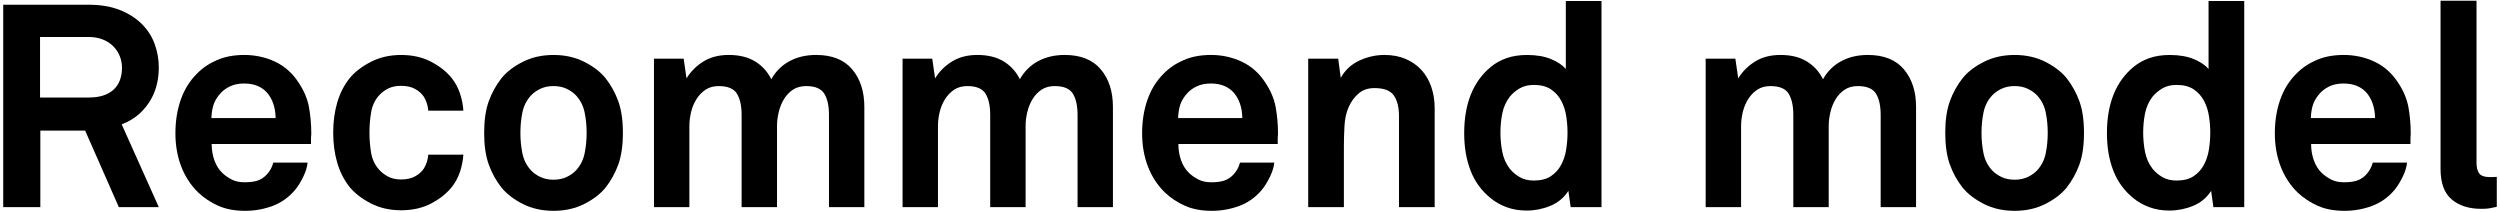
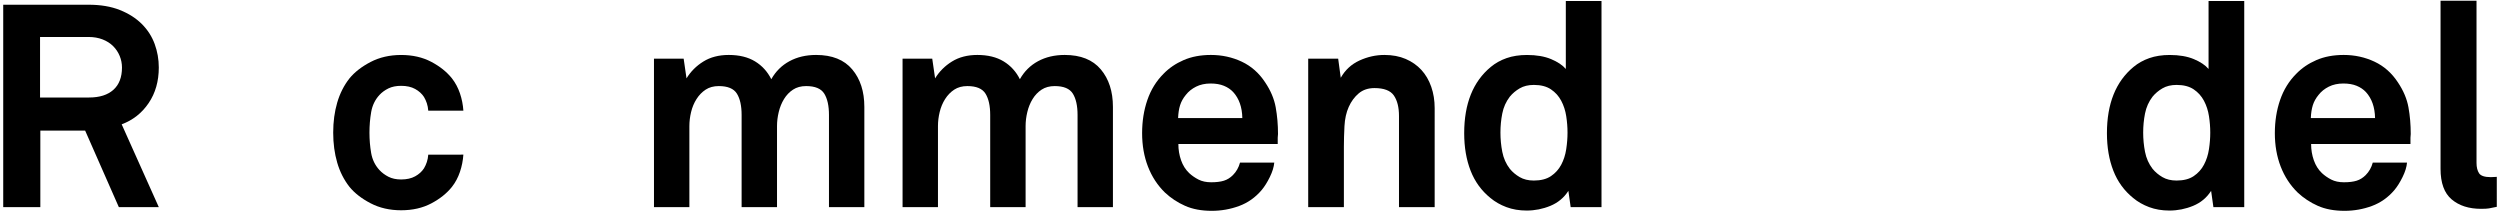
<svg xmlns="http://www.w3.org/2000/svg" version="1.1" x="0px" y="0px" viewBox="0 0 260 22" style="enable-background:new 0 0 260 22;" xml:space="preserve">
  <path d="M12.359,21.54l-3.503-7.956H4.195v7.956H0.335V0.491h8.877c1.247,0,2.331,0.183,3.251,0.549  c0.92,0.366,1.682,0.852,2.286,1.455c0.604,0.604,1.049,1.296,1.336,2.078c0.287,0.782,0.43,1.599,0.43,2.449  c0,1.425-0.352,2.657-1.054,3.696c-0.703,1.039-1.638,1.776-2.806,2.212l3.859,8.609H12.359z M12.686,7.022  c0-0.416-0.08-0.816-0.238-1.202c-0.159-0.387-0.386-0.728-0.683-1.024s-0.664-0.529-1.099-0.698  c-0.436-0.168-0.92-0.252-1.455-0.252H4.165v6.294h5.106c1.088,0,1.93-0.268,2.524-0.802C12.389,8.803,12.686,8.032,12.686,7.022z" />
-   <path d="M32.375,13.939c-0.02,0.14-0.03,0.268-0.03,0.387v0.653H22.014c0,0.594,0.094,1.157,0.282,1.691  c0.188,0.535,0.47,0.98,0.846,1.336c0.277,0.258,0.599,0.48,0.965,0.669c0.366,0.188,0.806,0.281,1.321,0.281  c0.534,0,0.975-0.054,1.321-0.163c0.346-0.108,0.658-0.302,0.935-0.579c0.356-0.356,0.604-0.791,0.742-1.306h3.562  c-0.04,0.455-0.193,0.955-0.46,1.499c-0.267,0.545-0.549,0.994-0.846,1.351c-0.653,0.772-1.435,1.326-2.345,1.663  c-0.911,0.336-1.861,0.504-2.85,0.504c-1.069,0-1.995-0.173-2.776-0.52c-0.782-0.346-1.48-0.806-2.093-1.38  c-0.772-0.752-1.361-1.652-1.767-2.702c-0.406-1.049-0.608-2.206-0.608-3.474c0-1.247,0.183-2.399,0.549-3.458  c0.366-1.059,0.925-1.965,1.677-2.717c0.574-0.594,1.271-1.069,2.093-1.425c0.821-0.356,1.766-0.535,2.835-0.535  c1.148,0,2.217,0.233,3.207,0.698c0.989,0.465,1.801,1.183,2.435,2.152c0.574,0.851,0.94,1.717,1.098,2.598  S32.375,12.97,32.375,13.939z M28.665,12.277c-0.02-1.128-0.337-2.028-0.95-2.702c-0.257-0.276-0.579-0.494-0.965-0.652  c-0.386-0.158-0.846-0.238-1.381-0.238c-0.574,0-1.079,0.109-1.514,0.327s-0.792,0.505-1.068,0.86  c-0.278,0.337-0.475,0.693-0.594,1.069c-0.119,0.376-0.188,0.821-0.208,1.336H28.665z" />
  <path d="M48.191,16.077c-0.04,0.614-0.159,1.213-0.356,1.797s-0.475,1.104-0.831,1.559c-0.535,0.673-1.252,1.247-2.153,1.722  c-0.9,0.475-1.944,0.713-3.132,0.713s-2.247-0.243-3.177-0.728c-0.931-0.485-1.663-1.054-2.197-1.707  c-0.574-0.732-1-1.574-1.276-2.523c-0.277-0.95-0.416-1.989-0.416-3.118c0-1.128,0.138-2.167,0.416-3.117  c0.277-0.95,0.702-1.791,1.276-2.523c0.535-0.653,1.267-1.222,2.197-1.707c0.93-0.484,1.989-0.728,3.177-0.728  s2.231,0.238,3.132,0.713c0.901,0.475,1.618,1.049,2.153,1.722c0.356,0.456,0.633,0.976,0.831,1.559  c0.198,0.584,0.316,1.184,0.356,1.797h-3.652c-0.02-0.277-0.069-0.535-0.148-0.772s-0.178-0.455-0.297-0.653  c-0.218-0.336-0.524-0.613-0.92-0.831s-0.881-0.326-1.455-0.326c-0.515,0-0.955,0.089-1.321,0.267  c-0.366,0.179-0.678,0.406-0.935,0.683c-0.456,0.495-0.742,1.089-0.861,1.782c-0.119,0.692-0.178,1.405-0.178,2.137  c0,0.733,0.059,1.44,0.178,2.123c0.119,0.683,0.406,1.272,0.861,1.767c0.257,0.277,0.569,0.51,0.935,0.697  c0.366,0.188,0.806,0.282,1.321,0.282c0.574,0,1.059-0.108,1.455-0.326s0.703-0.494,0.92-0.831c0.119-0.198,0.218-0.416,0.297-0.653  s0.128-0.495,0.148-0.772H48.191z" />
-   <path d="M64.781,13.821c0,1.307-0.159,2.4-0.475,3.28c-0.317,0.881-0.762,1.688-1.336,2.42c-0.535,0.653-1.272,1.217-2.212,1.692  c-0.94,0.475-2.004,0.712-3.191,0.712s-2.252-0.237-3.191-0.712c-0.94-0.476-1.678-1.039-2.212-1.692  c-0.574-0.732-1.02-1.539-1.336-2.42c-0.317-0.88-0.475-1.974-0.475-3.28s0.158-2.399,0.475-3.28  c0.316-0.881,0.762-1.688,1.336-2.42c0.534-0.653,1.271-1.218,2.212-1.692c0.939-0.475,2.004-0.713,3.191-0.713  s2.251,0.238,3.191,0.713c0.94,0.475,1.677,1.039,2.212,1.692c0.574,0.732,1.019,1.539,1.336,2.42  C64.622,11.421,64.781,12.514,64.781,13.821z M61.01,13.821c0-0.732-0.07-1.44-0.208-2.123c-0.139-0.683-0.436-1.271-0.891-1.767  c-0.257-0.276-0.584-0.509-0.979-0.697c-0.396-0.188-0.852-0.282-1.366-0.282c-0.515,0-0.97,0.094-1.366,0.282  c-0.396,0.188-0.723,0.421-0.98,0.697c-0.456,0.495-0.752,1.084-0.891,1.767c-0.139,0.683-0.208,1.391-0.208,2.123  s0.069,1.439,0.208,2.123c0.138,0.683,0.435,1.271,0.891,1.766c0.257,0.278,0.584,0.511,0.98,0.698  c0.396,0.188,0.851,0.282,1.366,0.282c0.514,0,0.969-0.094,1.366-0.282c0.396-0.188,0.722-0.42,0.979-0.698  c0.455-0.494,0.752-1.083,0.891-1.766C60.94,15.26,61.01,14.553,61.01,13.821z" />
  <path d="M86.213,21.54v-9.589c0-0.95-0.164-1.688-0.49-2.212c-0.327-0.524-0.956-0.787-1.885-0.787c-0.535,0-0.99,0.124-1.366,0.371  c-0.376,0.248-0.688,0.574-0.936,0.979c-0.248,0.406-0.43,0.856-0.549,1.352c-0.119,0.494-0.178,0.979-0.178,1.454v8.432h-3.682  v-9.589c0-0.95-0.163-1.688-0.49-2.212s-0.955-0.787-1.885-0.787c-0.535,0-0.99,0.124-1.366,0.371  c-0.376,0.248-0.693,0.574-0.95,0.979c-0.257,0.406-0.445,0.856-0.564,1.352c-0.119,0.494-0.178,0.979-0.178,1.454v8.432h-3.681  V6.102h3.087l0.297,2.048c0.435-0.712,1.019-1.296,1.752-1.751c0.732-0.455,1.613-0.684,2.642-0.684  c1.088,0,1.999,0.223,2.731,0.668c0.732,0.445,1.296,1.064,1.692,1.855c0.455-0.811,1.083-1.435,1.885-1.87  c0.801-0.435,1.727-0.653,2.776-0.653c1.663,0,2.914,0.5,3.755,1.5c0.841,0.999,1.262,2.301,1.262,3.903V21.54H86.213z" />
  <path d="M112.066,21.54v-9.589c0-0.95-0.164-1.688-0.49-2.212c-0.327-0.524-0.956-0.787-1.885-0.787  c-0.535,0-0.99,0.124-1.366,0.371c-0.376,0.248-0.688,0.574-0.936,0.979c-0.248,0.406-0.43,0.856-0.549,1.352  c-0.119,0.494-0.178,0.979-0.178,1.454v8.432h-3.682v-9.589c0-0.95-0.163-1.688-0.49-2.212s-0.955-0.787-1.885-0.787  c-0.535,0-0.99,0.124-1.366,0.371c-0.376,0.248-0.693,0.574-0.95,0.979c-0.257,0.406-0.445,0.856-0.564,1.352  c-0.119,0.494-0.178,0.979-0.178,1.454v8.432h-3.681V6.102h3.087l0.297,2.048c0.435-0.712,1.019-1.296,1.752-1.751  c0.732-0.455,1.613-0.684,2.642-0.684c1.088,0,1.999,0.223,2.731,0.668c0.732,0.445,1.296,1.064,1.692,1.855  c0.455-0.811,1.083-1.435,1.885-1.87c0.801-0.435,1.727-0.653,2.776-0.653c1.663,0,2.914,0.5,3.755,1.5  c0.841,0.999,1.262,2.301,1.262,3.903V21.54H112.066z" />
  <path d="M132.913,13.939c-0.02,0.14-0.03,0.268-0.03,0.387v0.653h-10.332c0,0.594,0.094,1.157,0.282,1.691  c0.188,0.535,0.47,0.98,0.846,1.336c0.277,0.258,0.599,0.48,0.965,0.669c0.366,0.188,0.806,0.281,1.321,0.281  c0.534,0,0.975-0.054,1.321-0.163c0.346-0.108,0.658-0.302,0.935-0.579c0.356-0.356,0.604-0.791,0.742-1.306h3.562  c-0.04,0.455-0.193,0.955-0.46,1.499c-0.267,0.545-0.549,0.994-0.846,1.351c-0.653,0.772-1.435,1.326-2.345,1.663  c-0.911,0.336-1.861,0.504-2.85,0.504c-1.069,0-1.995-0.173-2.776-0.52c-0.782-0.346-1.48-0.806-2.093-1.38  c-0.772-0.752-1.361-1.652-1.767-2.702c-0.406-1.049-0.608-2.206-0.608-3.474c0-1.247,0.183-2.399,0.549-3.458  c0.366-1.059,0.925-1.965,1.677-2.717c0.574-0.594,1.271-1.069,2.093-1.425c0.821-0.356,1.766-0.535,2.835-0.535  c1.148,0,2.217,0.233,3.207,0.698c0.989,0.465,1.801,1.183,2.435,2.152c0.574,0.851,0.94,1.717,1.098,2.598  S132.913,12.97,132.913,13.939z M129.202,12.277c-0.02-1.128-0.337-2.028-0.95-2.702c-0.257-0.276-0.579-0.494-0.965-0.652  c-0.386-0.158-0.846-0.238-1.381-0.238c-0.574,0-1.079,0.109-1.514,0.327s-0.792,0.505-1.068,0.86  c-0.278,0.337-0.475,0.693-0.594,1.069c-0.119,0.376-0.188,0.821-0.208,1.336H129.202z" />
  <path d="M145.495,21.54v-9.471c0-0.91-0.178-1.622-0.534-2.138c-0.356-0.515-1.029-0.771-2.02-0.771  c-0.652,0-1.197,0.183-1.633,0.549c-0.436,0.367-0.782,0.837-1.039,1.41c-0.257,0.574-0.405,1.242-0.445,2.004  c-0.04,0.763-0.06,1.47-0.06,2.123v6.294h-3.711V6.102h3.117l0.268,1.988c0.455-0.811,1.104-1.41,1.944-1.796  c0.842-0.386,1.707-0.579,2.598-0.579c0.832,0,1.569,0.139,2.212,0.416c0.644,0.277,1.188,0.658,1.633,1.143  c0.445,0.485,0.787,1.069,1.024,1.752c0.238,0.683,0.356,1.421,0.356,2.212V21.54H145.495z" />
  <path d="M163.349,21.54l-0.238-1.692c-0.455,0.713-1.079,1.232-1.87,1.559c-0.792,0.327-1.613,0.49-2.464,0.49  c-0.772,0-1.475-0.119-2.108-0.356s-1.188-0.554-1.662-0.95c-0.931-0.752-1.618-1.696-2.063-2.835  c-0.445-1.138-0.668-2.439-0.668-3.904c0-3.067,0.92-5.363,2.761-6.888c0.476-0.396,1.024-0.702,1.647-0.92  c0.624-0.218,1.331-0.327,2.123-0.327c0.989,0,1.826,0.145,2.509,0.431c0.683,0.287,1.192,0.629,1.529,1.024V0.104h3.711V21.54  H163.349z M163.022,13.791c0-0.554-0.044-1.123-0.134-1.707c-0.089-0.583-0.262-1.117-0.52-1.603  c-0.257-0.485-0.613-0.881-1.068-1.188c-0.456-0.307-1.05-0.461-1.781-0.461c-0.574,0-1.064,0.119-1.47,0.356  c-0.406,0.237-0.747,0.525-1.024,0.861c-0.396,0.515-0.658,1.099-0.787,1.752c-0.129,0.652-0.192,1.316-0.192,1.988  c0,0.674,0.063,1.342,0.192,2.005s0.391,1.252,0.787,1.766c0.277,0.337,0.618,0.624,1.024,0.861c0.405,0.237,0.896,0.356,1.47,0.356  c0.731,0,1.325-0.153,1.781-0.46c0.455-0.307,0.812-0.702,1.068-1.188c0.258-0.485,0.431-1.024,0.52-1.618  C162.978,14.919,163.022,14.345,163.022,13.791z" />
-   <path d="M195.59,21.54v-9.589c0-0.95-0.163-1.688-0.489-2.212c-0.327-0.524-0.955-0.787-1.886-0.787  c-0.534,0-0.989,0.124-1.365,0.371c-0.376,0.248-0.688,0.574-0.936,0.979c-0.248,0.406-0.431,0.856-0.549,1.352  c-0.119,0.494-0.179,0.979-0.179,1.454v8.432h-3.681v-9.589c0-0.95-0.164-1.688-0.49-2.212s-0.955-0.787-1.886-0.787  c-0.534,0-0.989,0.124-1.365,0.371c-0.376,0.248-0.693,0.574-0.95,0.979c-0.258,0.406-0.445,0.856-0.564,1.352  c-0.118,0.494-0.178,0.979-0.178,1.454v8.432h-3.682V6.102h3.088l0.297,2.048c0.436-0.712,1.02-1.296,1.752-1.751  c0.731-0.455,1.612-0.684,2.642-0.684c1.089,0,1.999,0.223,2.731,0.668s1.297,1.064,1.692,1.855c0.455-0.811,1.084-1.435,1.886-1.87  c0.802-0.435,1.727-0.653,2.775-0.653c1.663,0,2.914,0.5,3.756,1.5c0.841,0.999,1.262,2.301,1.262,3.903V21.54H195.59z" />
-   <path d="M216.735,13.821c0,1.307-0.159,2.4-0.475,3.28c-0.317,0.881-0.763,1.688-1.337,2.42c-0.534,0.653-1.271,1.217-2.211,1.692  c-0.94,0.475-2.005,0.712-3.192,0.712s-2.251-0.237-3.191-0.712c-0.94-0.476-1.677-1.039-2.212-1.692  c-0.574-0.732-1.02-1.539-1.336-2.42c-0.316-0.88-0.475-1.974-0.475-3.28s0.158-2.399,0.475-3.28s0.762-1.688,1.336-2.42  c0.535-0.653,1.271-1.218,2.212-1.692s2.004-0.713,3.191-0.713s2.252,0.238,3.192,0.713c0.939,0.475,1.677,1.039,2.211,1.692  c0.574,0.732,1.02,1.539,1.337,2.42C216.576,11.421,216.735,12.514,216.735,13.821z M212.964,13.821c0-0.732-0.069-1.44-0.208-2.123  s-0.436-1.271-0.891-1.767c-0.258-0.276-0.584-0.509-0.979-0.697c-0.396-0.188-0.852-0.282-1.366-0.282s-0.97,0.094-1.365,0.282  c-0.396,0.188-0.723,0.421-0.979,0.697c-0.456,0.495-0.753,1.084-0.891,1.767c-0.139,0.683-0.208,1.391-0.208,2.123  s0.069,1.439,0.208,2.123c0.138,0.683,0.435,1.271,0.891,1.766c0.257,0.278,0.583,0.511,0.979,0.698  c0.396,0.188,0.851,0.282,1.365,0.282s0.97-0.094,1.366-0.282c0.396-0.188,0.722-0.42,0.979-0.698  c0.455-0.494,0.752-1.083,0.891-1.766C212.895,15.26,212.964,14.553,212.964,13.821z" />
  <path d="M230.194,21.54l-0.238-1.692c-0.455,0.713-1.079,1.232-1.87,1.559c-0.792,0.327-1.613,0.49-2.464,0.49  c-0.772,0-1.475-0.119-2.108-0.356s-1.188-0.554-1.662-0.95c-0.931-0.752-1.618-1.696-2.063-2.835  c-0.445-1.138-0.668-2.439-0.668-3.904c0-3.067,0.92-5.363,2.761-6.888c0.476-0.396,1.024-0.702,1.647-0.92  c0.624-0.218,1.331-0.327,2.123-0.327c0.989,0,1.826,0.145,2.509,0.431c0.683,0.287,1.192,0.629,1.529,1.024V0.104h3.711V21.54  H230.194z M229.867,13.791c0-0.554-0.044-1.123-0.134-1.707c-0.089-0.583-0.262-1.117-0.52-1.603  c-0.257-0.485-0.613-0.881-1.068-1.188c-0.456-0.307-1.05-0.461-1.781-0.461c-0.574,0-1.064,0.119-1.47,0.356  c-0.406,0.237-0.747,0.525-1.024,0.861c-0.396,0.515-0.658,1.099-0.787,1.752c-0.129,0.652-0.192,1.316-0.192,1.988  c0,0.674,0.063,1.342,0.192,2.005s0.391,1.252,0.787,1.766c0.277,0.337,0.618,0.624,1.024,0.861c0.405,0.237,0.896,0.356,1.47,0.356  c0.731,0,1.325-0.153,1.781-0.46c0.455-0.307,0.812-0.702,1.068-1.188c0.258-0.485,0.431-1.024,0.52-1.618  C229.823,14.919,229.867,14.345,229.867,13.791z" />
  <path d="M250.717,13.939c-0.02,0.14-0.029,0.268-0.029,0.387v0.653h-10.332c0,0.594,0.094,1.157,0.282,1.691  c0.188,0.535,0.47,0.98,0.846,1.336c0.277,0.258,0.599,0.48,0.965,0.669c0.366,0.188,0.807,0.281,1.321,0.281  c0.534,0,0.975-0.054,1.321-0.163c0.346-0.108,0.657-0.302,0.936-0.579c0.355-0.356,0.604-0.791,0.742-1.306h3.562  c-0.04,0.455-0.193,0.955-0.461,1.499c-0.267,0.545-0.549,0.994-0.846,1.351c-0.653,0.772-1.436,1.326-2.346,1.663  c-0.91,0.336-1.86,0.504-2.85,0.504c-1.069,0-1.994-0.173-2.776-0.52c-0.782-0.346-1.479-0.806-2.093-1.38  c-0.771-0.752-1.361-1.652-1.767-2.702c-0.406-1.049-0.608-2.206-0.608-3.474c0-1.247,0.183-2.399,0.549-3.458  s0.925-1.965,1.678-2.717c0.574-0.594,1.271-1.069,2.093-1.425c0.821-0.356,1.767-0.535,2.836-0.535  c1.147,0,2.216,0.233,3.206,0.698c0.989,0.465,1.801,1.183,2.435,2.152c0.573,0.851,0.939,1.717,1.099,2.598  C250.638,12.044,250.717,12.97,250.717,13.939z M247.006,12.277c-0.021-1.128-0.337-2.028-0.95-2.702  c-0.258-0.276-0.579-0.494-0.965-0.652s-0.847-0.238-1.381-0.238c-0.574,0-1.079,0.109-1.514,0.327  c-0.436,0.218-0.792,0.505-1.069,0.86c-0.277,0.337-0.475,0.693-0.594,1.069c-0.118,0.376-0.188,0.821-0.208,1.336H247.006z" />
  <path d="M259.665,21.51c-0.376,0.079-0.648,0.134-0.816,0.163s-0.44,0.045-0.816,0.045c-1.267,0-2.286-0.327-3.058-0.98  c-0.772-0.652-1.158-1.711-1.158-3.177V0.075h3.741v16.863c0,0.456,0.089,0.816,0.267,1.084c0.179,0.267,0.584,0.4,1.218,0.4  c0.158,0,0.276-0.005,0.356-0.015c0.078-0.01,0.168-0.015,0.267-0.015V21.51z" />
</svg>